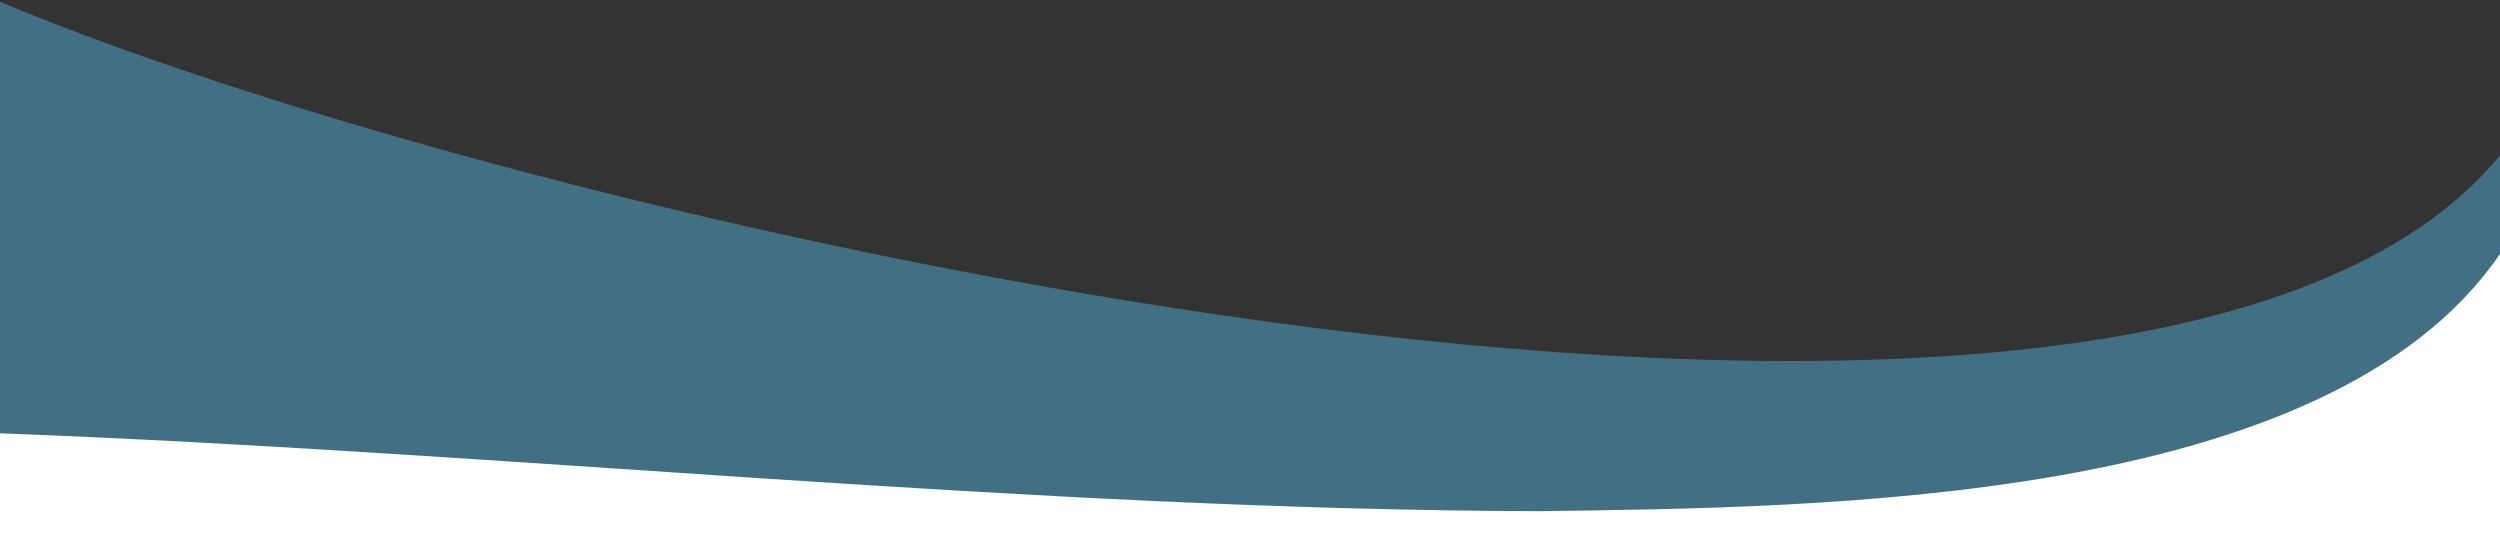
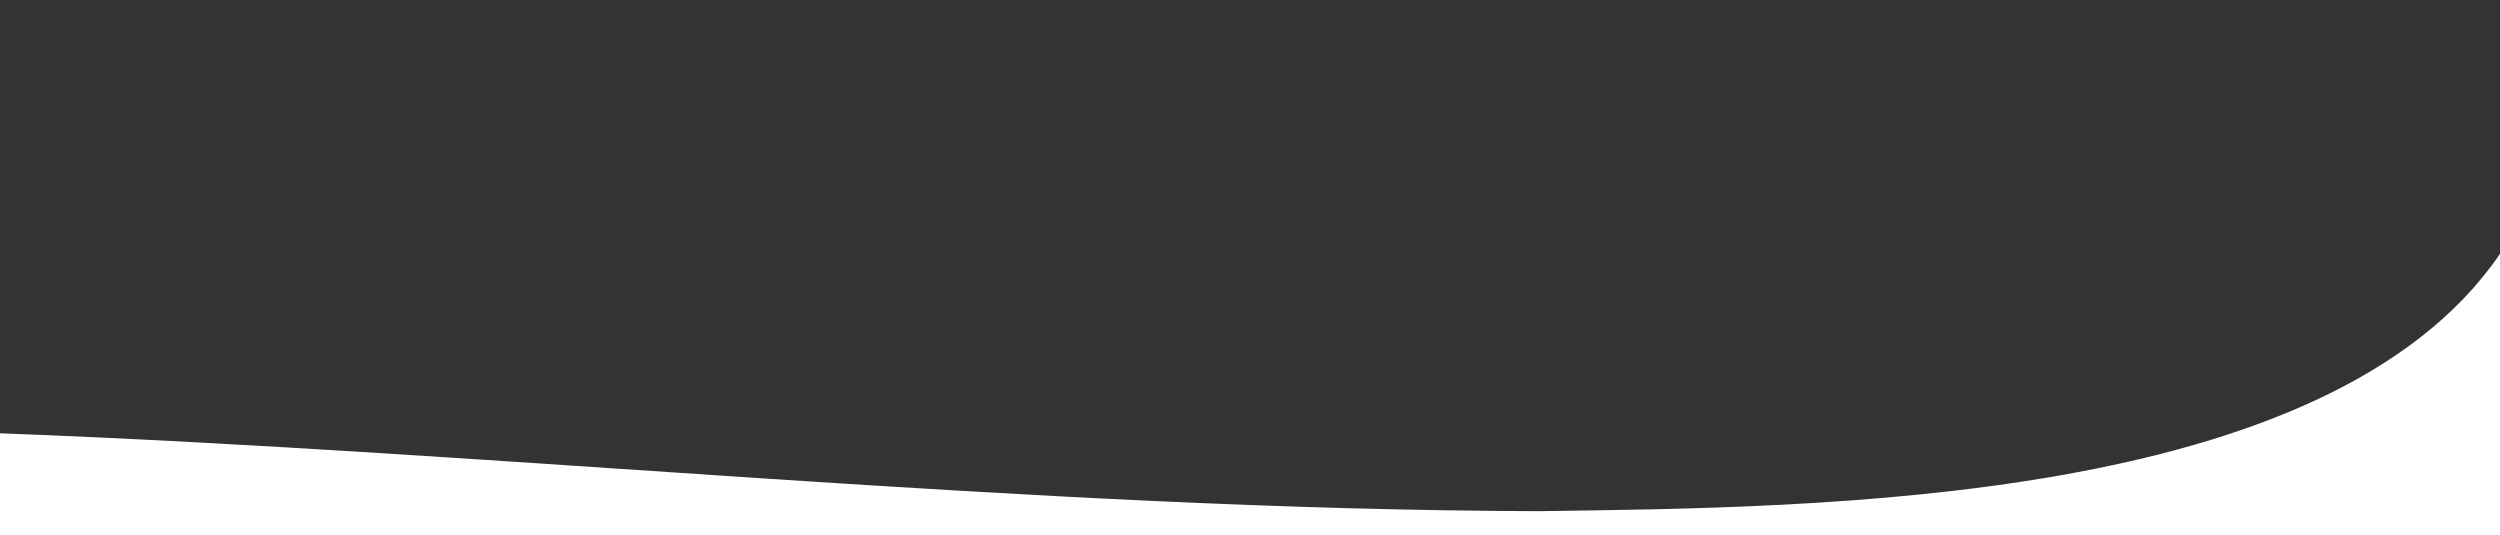
<svg xmlns="http://www.w3.org/2000/svg" width="1920" height="411">
  <rect width="100%" height="100%" fill="#333333" stroke="none" />
  <style type="text/css">.st0{opacity:0.691;fill:#4789A8;enable-background:new    ;}
	.st1{fill:#FFFFFF;}</style>
  <g>
    <title>background</title>
    <rect fill="none" id="canvas_background" height="413" width="1922" y="-1" x="-1" />
  </g>
  <g>
    <title>Layer 1</title>
    <g id="svg_1">
-       <path d="m1181.33,392.844c-388.97,-1.13 -791.72,-45.17 -1181.33,-59.82l0,-331.69c416,175 1643.41,454.53 1920,118l0,75.88c-131.81,193.15 -522.59,194.63 -738.67,197.63l0,0z" class="st0" id="Shape_blue_1" />
      <path id="svg_2" d="m1181.33,392.584l0,0c-388.97,-1.12 -791.72,-45.17 -1181.33,-59.82l0,80.57l1920,0l0,-218.37c-131.81,193.14 -522.59,194.62 -738.67,197.62z" class="st1" />
    </g>
  </g>
</svg>